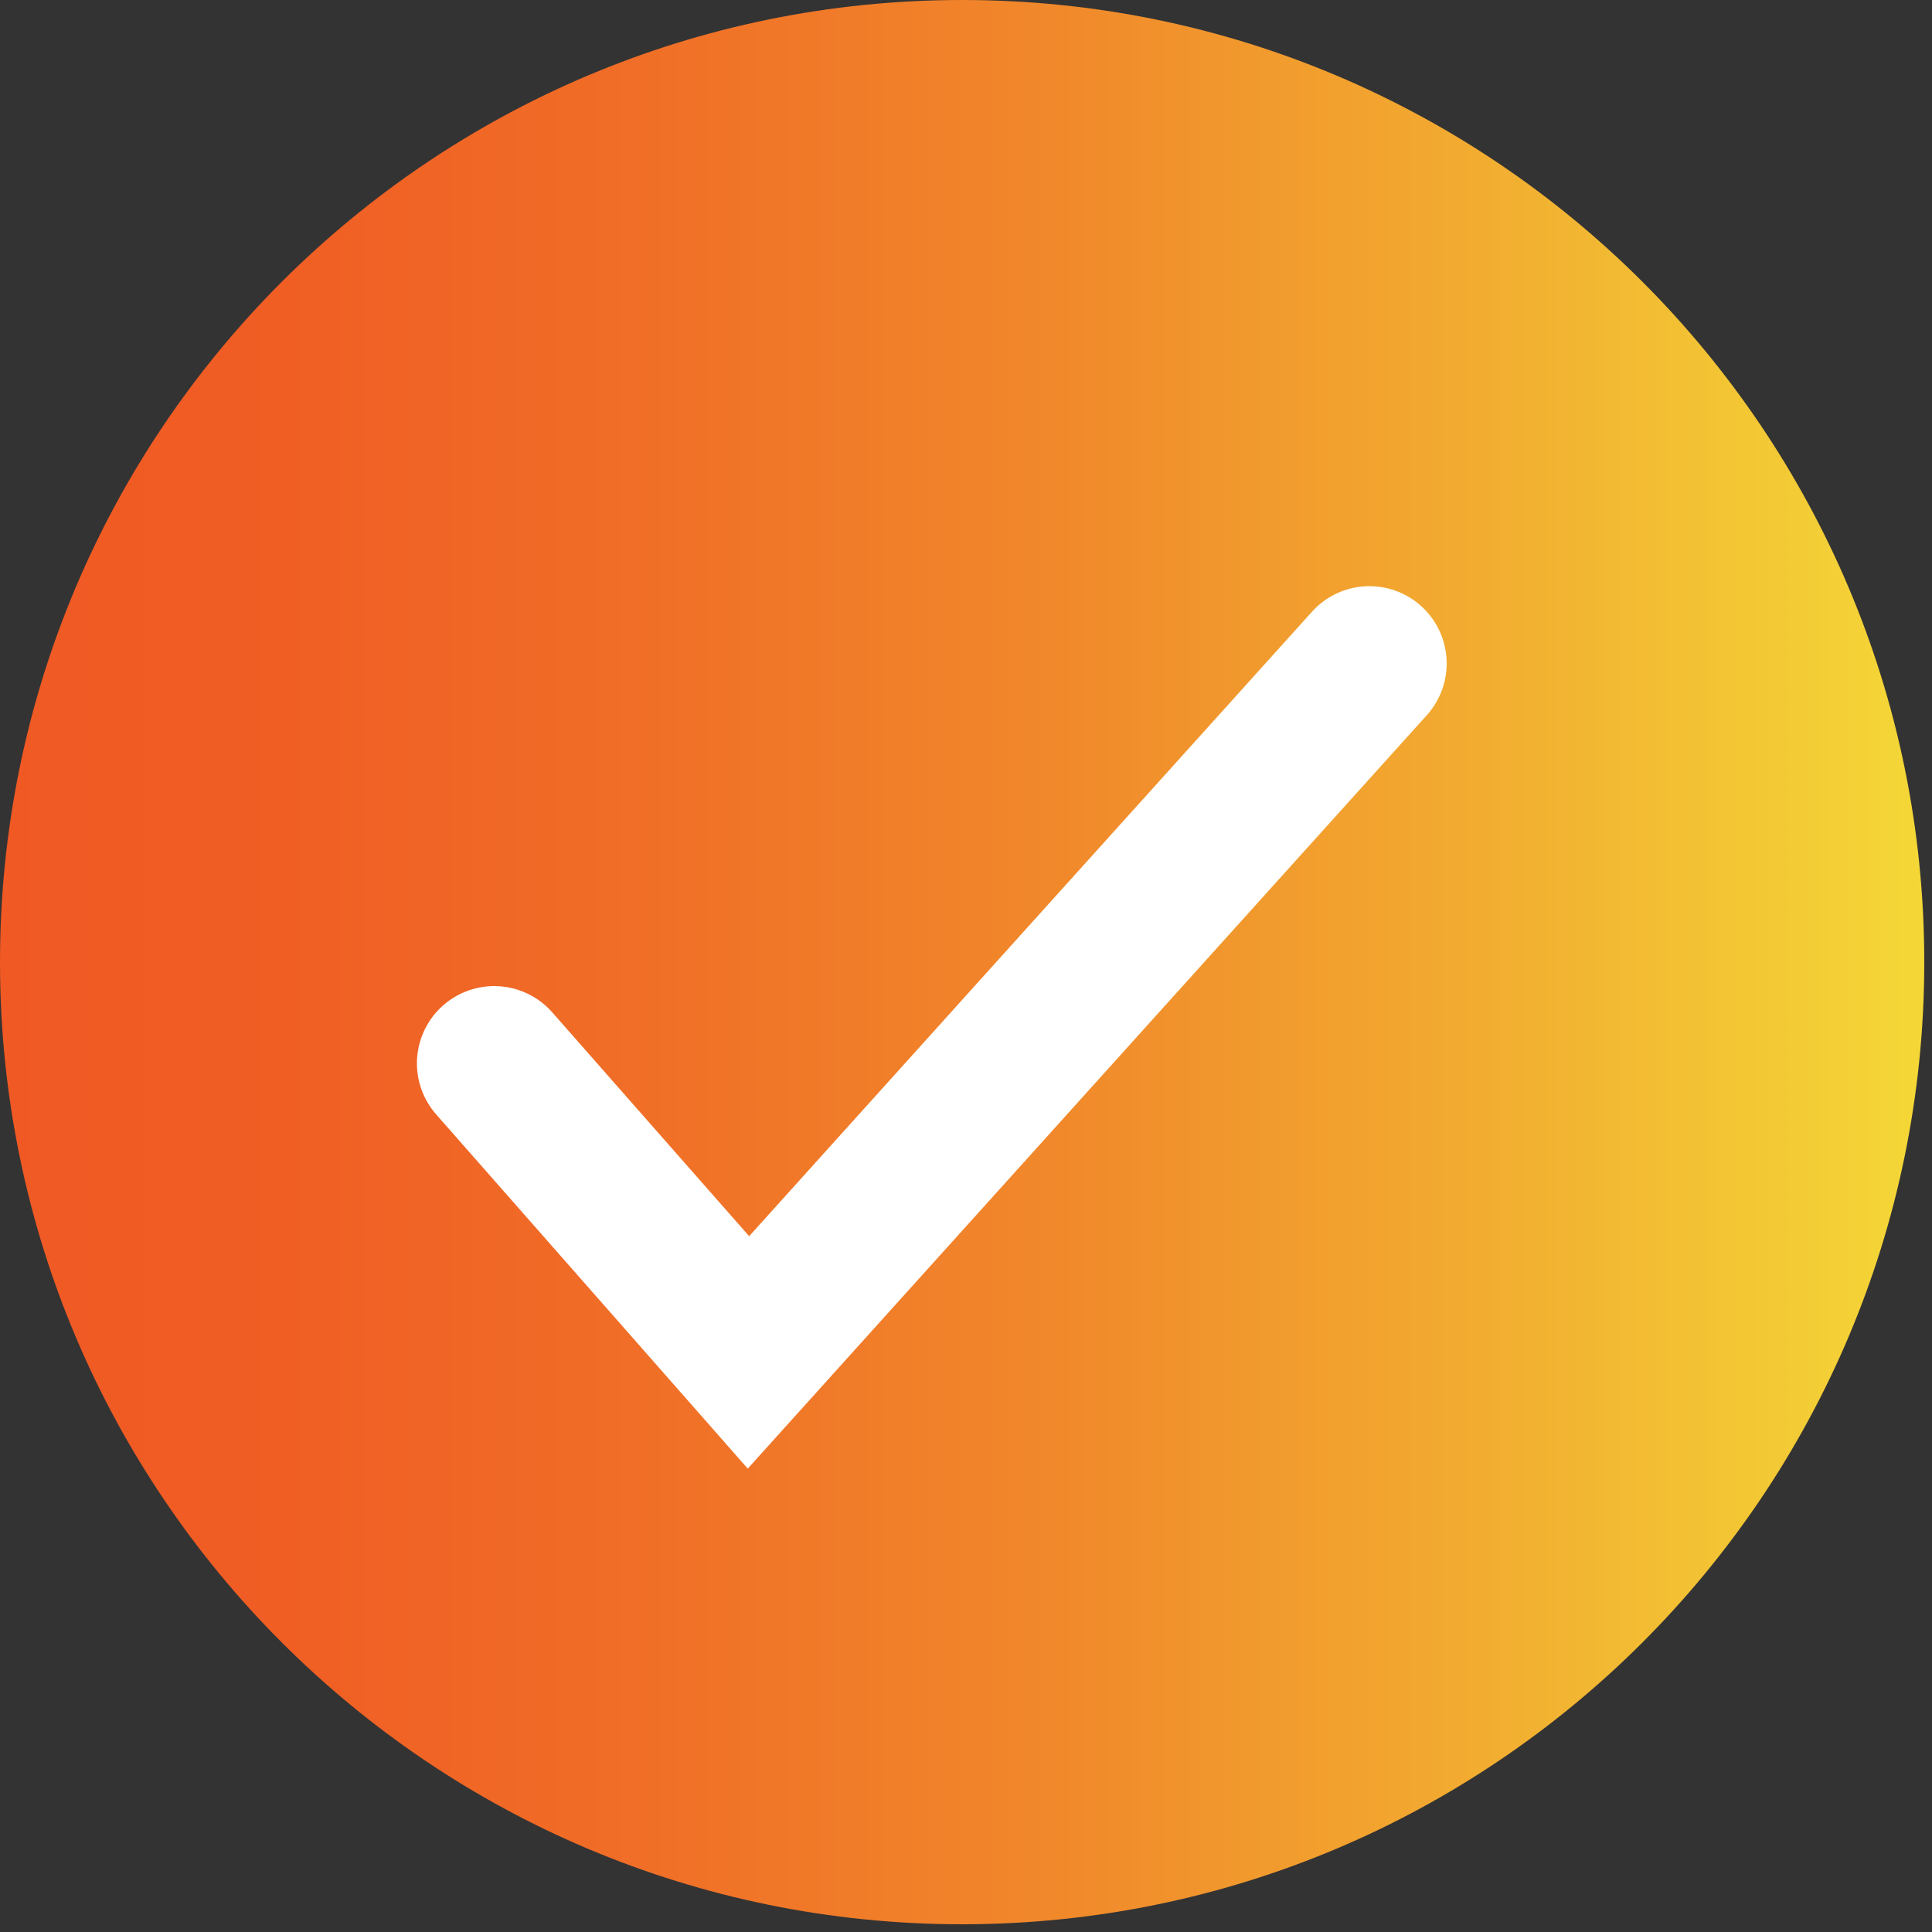
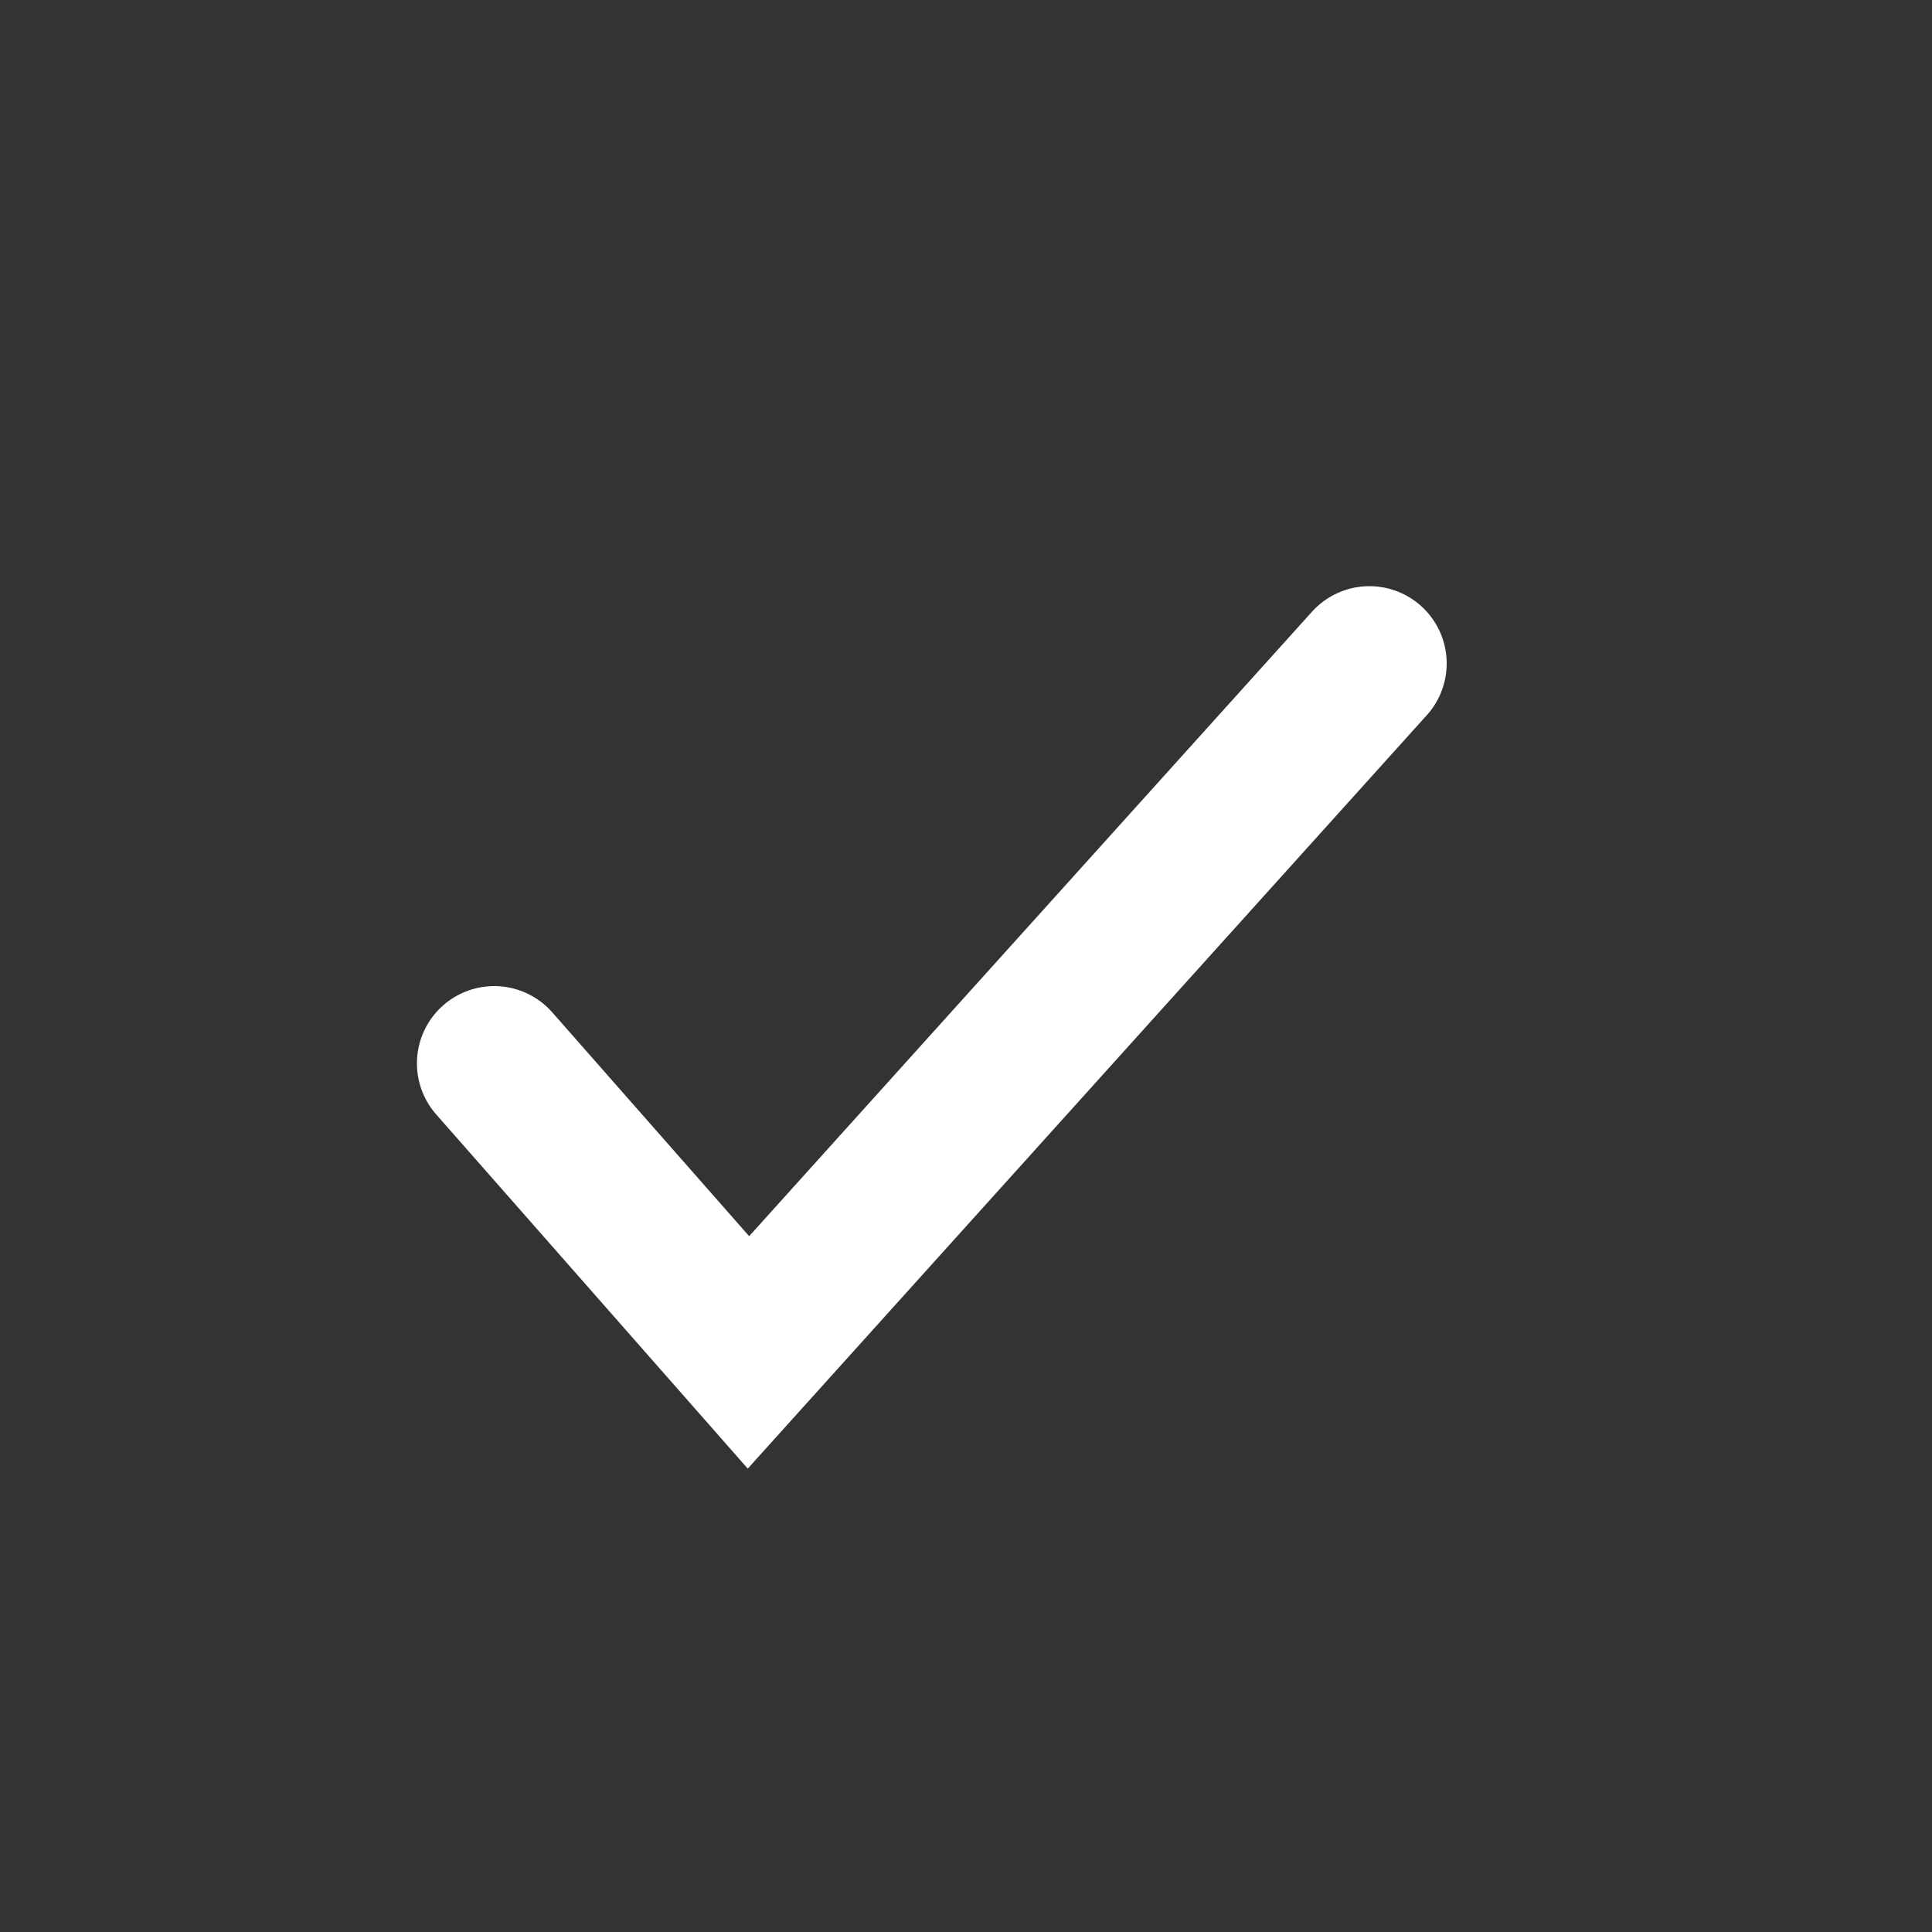
<svg xmlns="http://www.w3.org/2000/svg" width="65" height="65" viewBox="0 0 65 65" fill="none">
  <rect x="0" y="0" width="65" height="65" fill="#333333" stroke="none" />
  <g clip-path="url(#clip0_36_4085)">
-     <path d="M32.37 64.74C50.247 64.74 64.74 50.247 64.74 32.37C64.74 14.492 50.247 0 32.37 0C14.492 0 0 14.492 0 32.37C0 50.247 14.492 64.74 32.37 64.74Z" fill="url(#paint0_linear_36_4085)" />
    <path d="M46.072 22.321L25.181 45.5L16.627 35.776" stroke="white" stroke-width="5.2" stroke-miterlimit="10" stroke-linecap="round" />
  </g>
  <defs>
    <linearGradient id="paint0_linear_36_4085" x1="0" y1="32.37" x2="64.74" y2="32.37" gradientUnits="userSpaceOnUse">
      <stop stop-color="#F05924" />
      <stop offset="0.15" stop-color="#F05E24" />
      <stop offset="0.34" stop-color="#F06F27" />
      <stop offset="0.56" stop-color="#F18A2B" />
      <stop offset="0.79" stop-color="#F2B031" />
      <stop offset="1" stop-color="#F4D837" />
    </linearGradient>
    <clipPath id="clip0_36_4085">
      <rect width="64.727" height="64.727" fill="white" />
    </clipPath>
  </defs>
</svg>